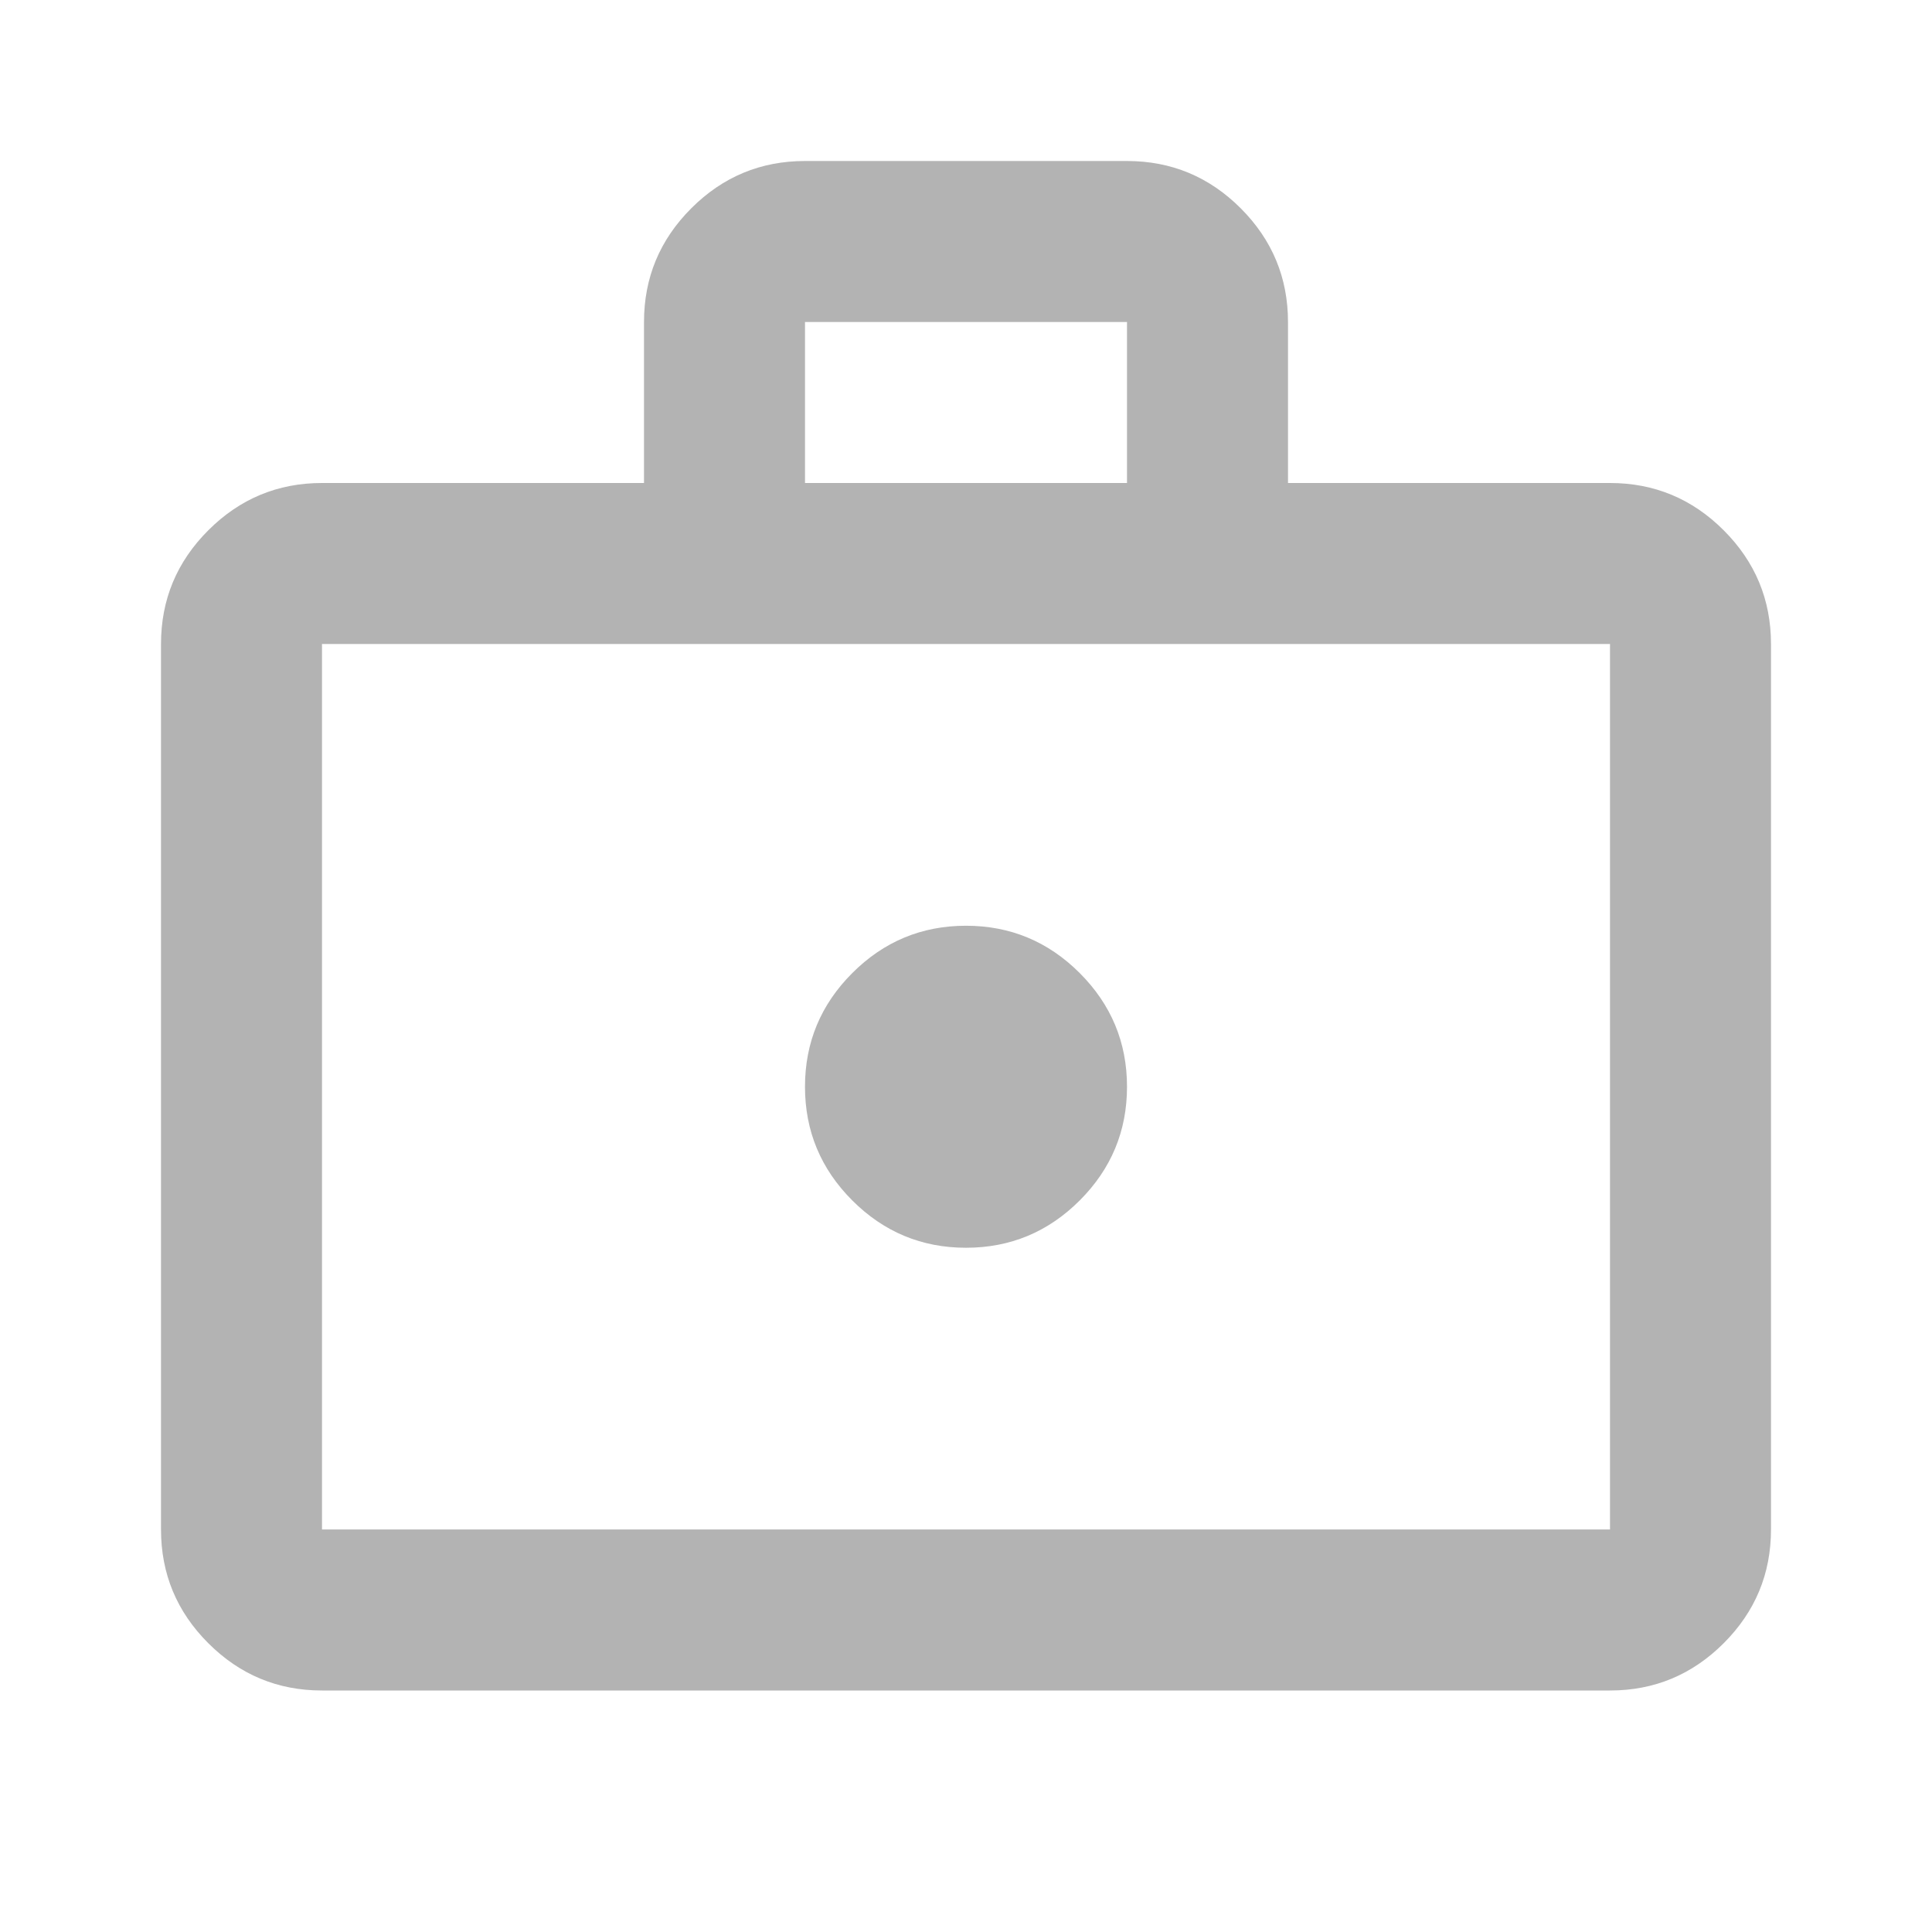
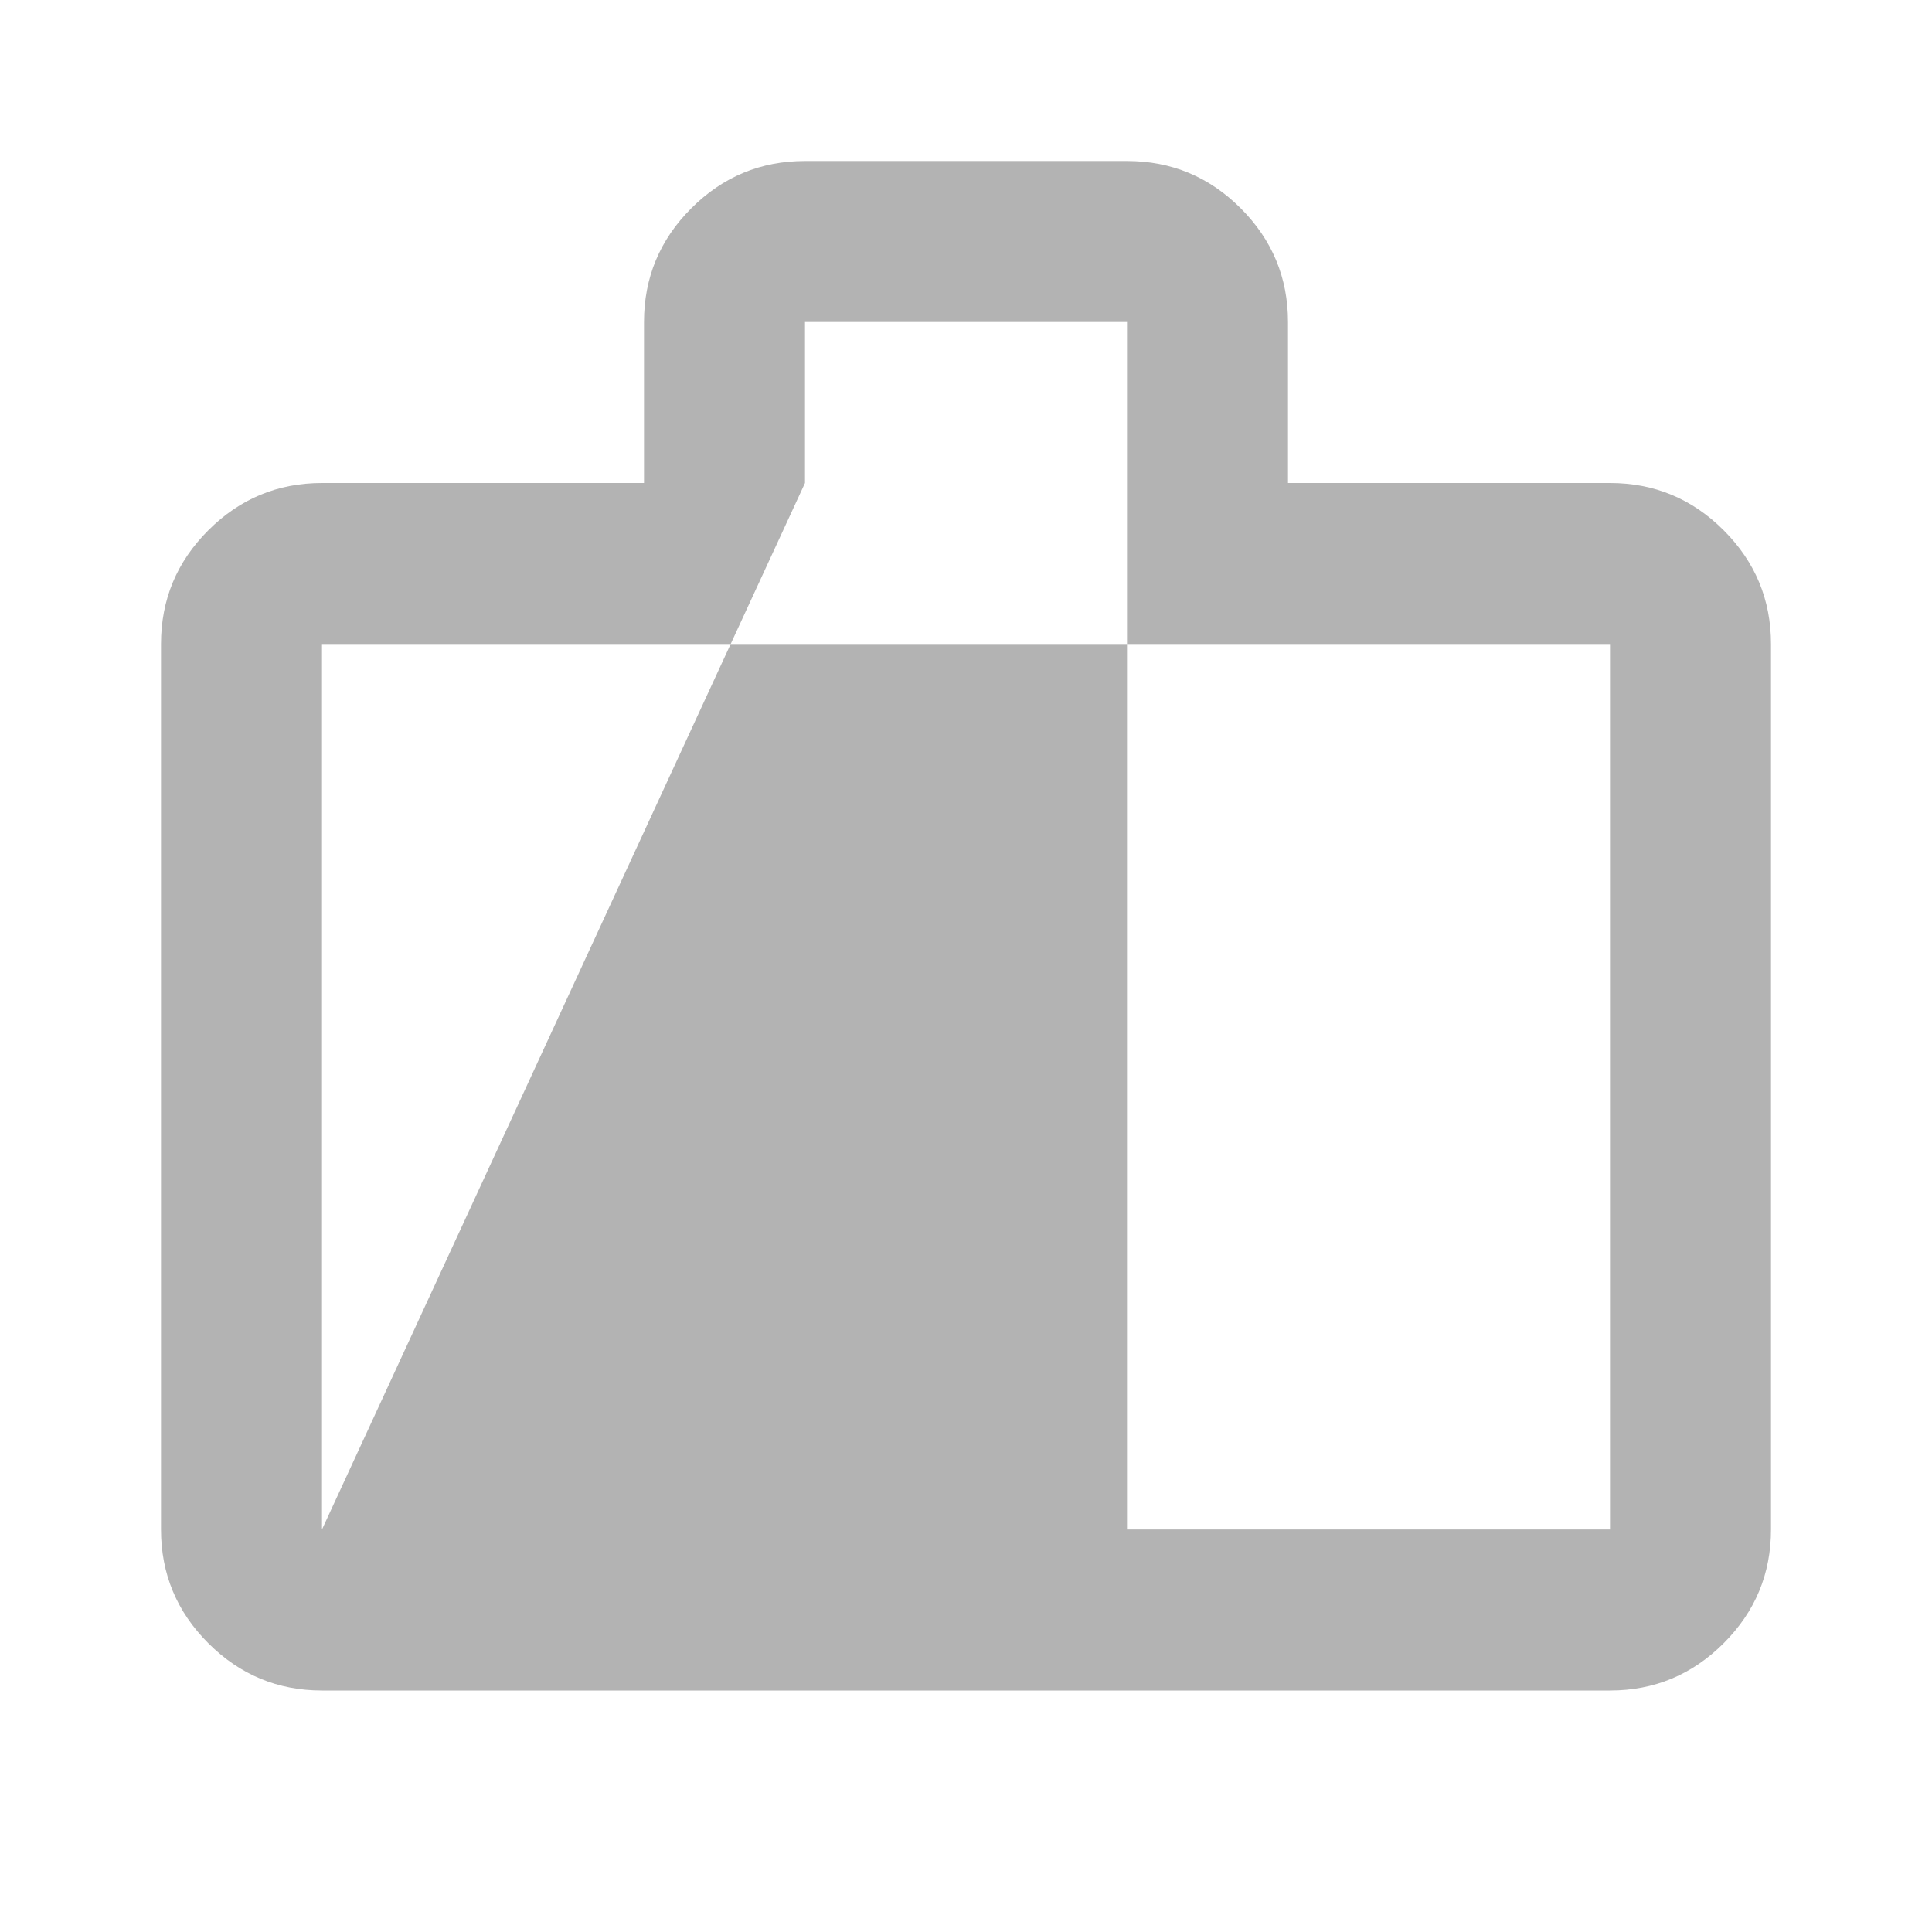
<svg xmlns="http://www.w3.org/2000/svg" width="68" height="68" viewBox="0 0 68 68" fill="none">
-   <path d="M34 43.917C35.558 43.917 36.892 43.362 38.002 42.252C39.112 41.142 39.667 39.808 39.667 38.25C39.667 36.692 39.112 35.358 38.002 34.248C36.892 33.138 35.558 32.583 34 32.583C32.442 32.583 31.108 33.138 29.998 34.248C28.888 35.358 28.333 36.692 28.333 38.25C28.333 39.808 28.888 41.142 29.998 42.252C31.108 43.362 32.442 43.917 34 43.917ZM11.333 59.5C9.775 59.5 8.441 58.945 7.331 57.835C6.221 56.726 5.667 55.392 5.667 53.833V22.667C5.667 21.108 6.221 19.774 7.331 18.665C8.441 17.555 9.775 17 11.333 17H22.667V11.333C22.667 9.775 23.221 8.441 24.331 7.331C25.441 6.221 26.775 5.667 28.333 5.667H39.667C41.225 5.667 42.559 6.221 43.669 7.331C44.778 8.441 45.333 9.775 45.333 11.333V17H56.667C58.225 17 59.559 17.555 60.669 18.665C61.778 19.774 62.333 21.108 62.333 22.667V53.833C62.333 55.392 61.778 56.726 60.669 57.835C59.559 58.945 58.225 59.5 56.667 59.5H11.333ZM11.333 53.833H56.667V22.667H11.333V53.833ZM28.333 17H39.667V11.333H28.333V17Z" fill="#B3B3B3" />
+   <path d="M34 43.917C35.558 43.917 36.892 43.362 38.002 42.252C39.112 41.142 39.667 39.808 39.667 38.25C39.667 36.692 39.112 35.358 38.002 34.248C36.892 33.138 35.558 32.583 34 32.583C32.442 32.583 31.108 33.138 29.998 34.248C28.888 35.358 28.333 36.692 28.333 38.25C28.333 39.808 28.888 41.142 29.998 42.252C31.108 43.362 32.442 43.917 34 43.917ZM11.333 59.5C9.775 59.5 8.441 58.945 7.331 57.835C6.221 56.726 5.667 55.392 5.667 53.833V22.667C5.667 21.108 6.221 19.774 7.331 18.665C8.441 17.555 9.775 17 11.333 17H22.667V11.333C22.667 9.775 23.221 8.441 24.331 7.331C25.441 6.221 26.775 5.667 28.333 5.667H39.667C41.225 5.667 42.559 6.221 43.669 7.331C44.778 8.441 45.333 9.775 45.333 11.333V17H56.667C58.225 17 59.559 17.555 60.669 18.665C61.778 19.774 62.333 21.108 62.333 22.667V53.833C62.333 55.392 61.778 56.726 60.669 57.835C59.559 58.945 58.225 59.5 56.667 59.5H11.333ZM11.333 53.833H56.667V22.667H11.333V53.833ZH39.667V11.333H28.333V17Z" fill="#B3B3B3" />
</svg>